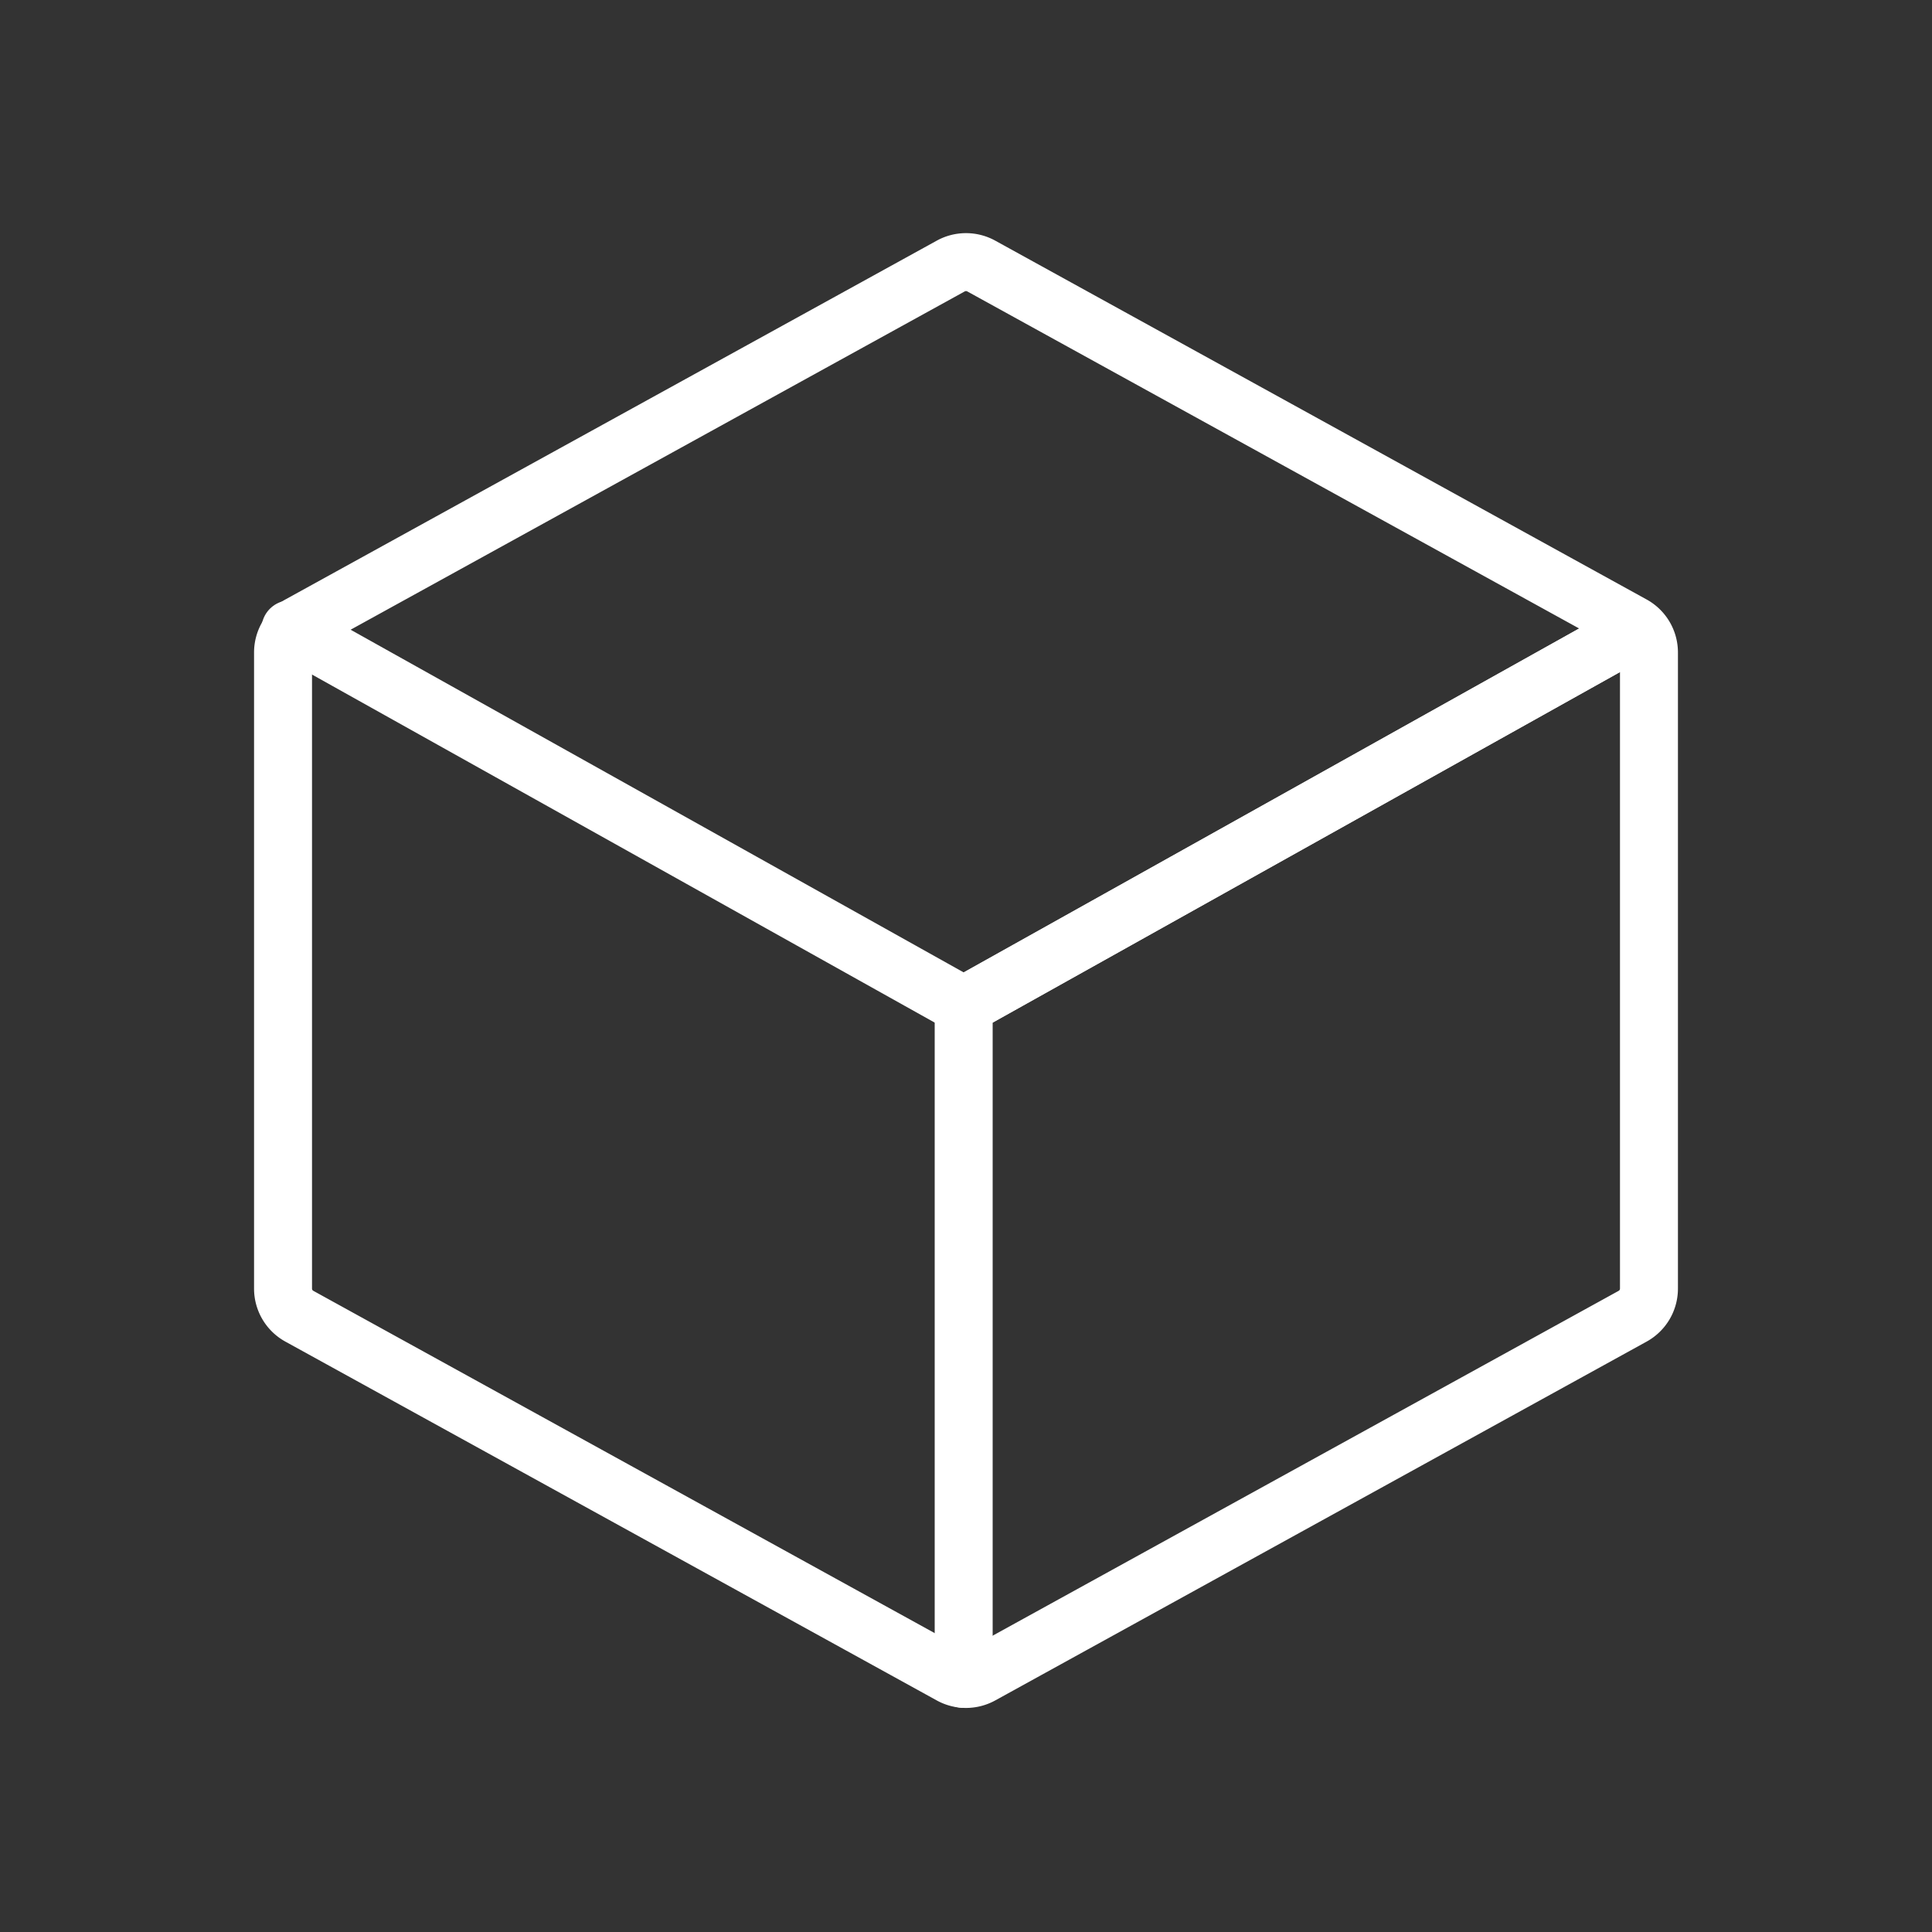
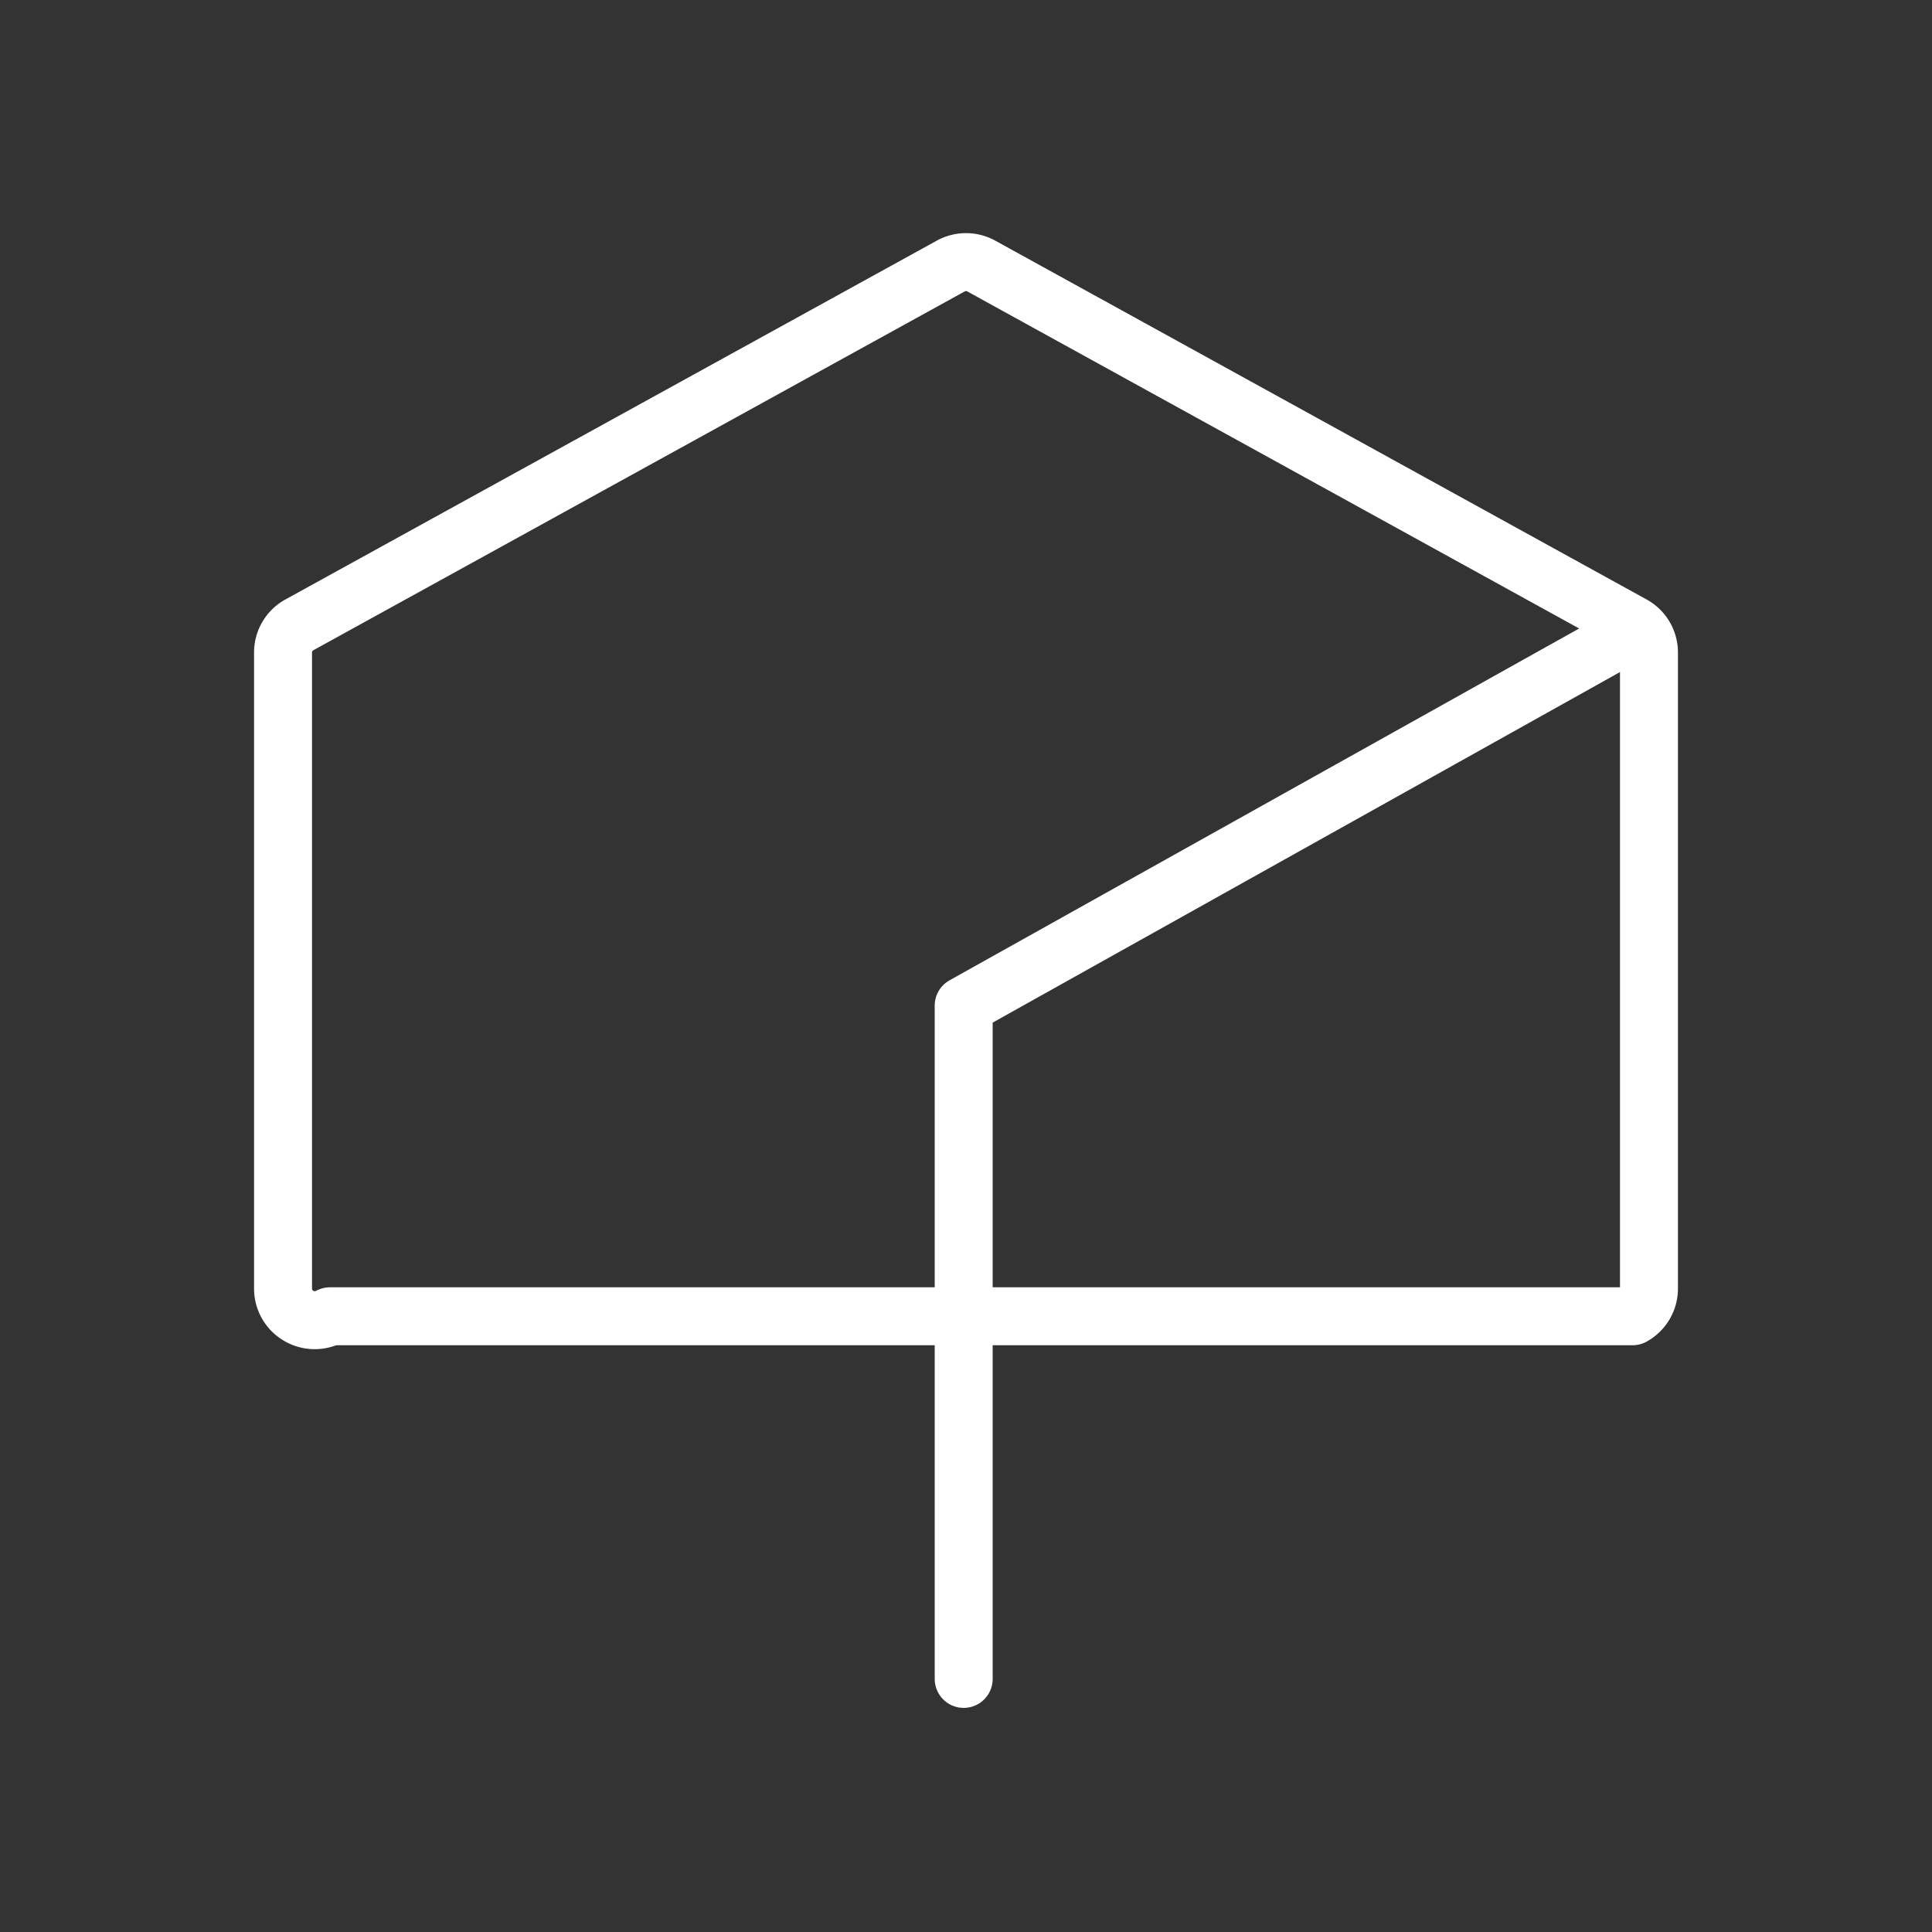
<svg xmlns="http://www.w3.org/2000/svg" viewBox="0 0 100 100">
  <rect x="0" y="0" width="100" height="100" fill="#333333" stroke="none" />
  <defs>
    <style>.cls-1{fill:none;stroke:#fff;stroke-linecap:round;stroke-linejoin:round;stroke-width:3px;}</style>
  </defs>
  <g id="Layer_2" data-name="Layer 2">
-     <path class="cls-1" d="M49.21,13.77,15.5,32.34a1.63,1.63,0,0,0-.85,1.44V66.69a1.63,1.63,0,0,0,.85,1.44L49.21,86.7a1.64,1.64,0,0,0,1.58,0L84.5,68.13a1.63,1.63,0,0,0,.85-1.44V33.78a1.63,1.63,0,0,0-.85-1.44L50.79,13.77A1.64,1.64,0,0,0,49.21,13.77Z" />
-     <polyline class="cls-1" points="84.74 32.57 49.88 52.05 15.03 32.57" />
+     <path class="cls-1" d="M49.21,13.77,15.5,32.34a1.63,1.63,0,0,0-.85,1.44V66.69a1.63,1.63,0,0,0,.85,1.44a1.64,1.64,0,0,0,1.58,0L84.5,68.13a1.63,1.63,0,0,0,.85-1.44V33.78a1.63,1.63,0,0,0-.85-1.44L50.79,13.77A1.64,1.64,0,0,0,49.21,13.77Z" />
    <polyline class="cls-1" points="84.74 32.57 49.88 52.05 49.88 86.9" />
  </g>
</svg>